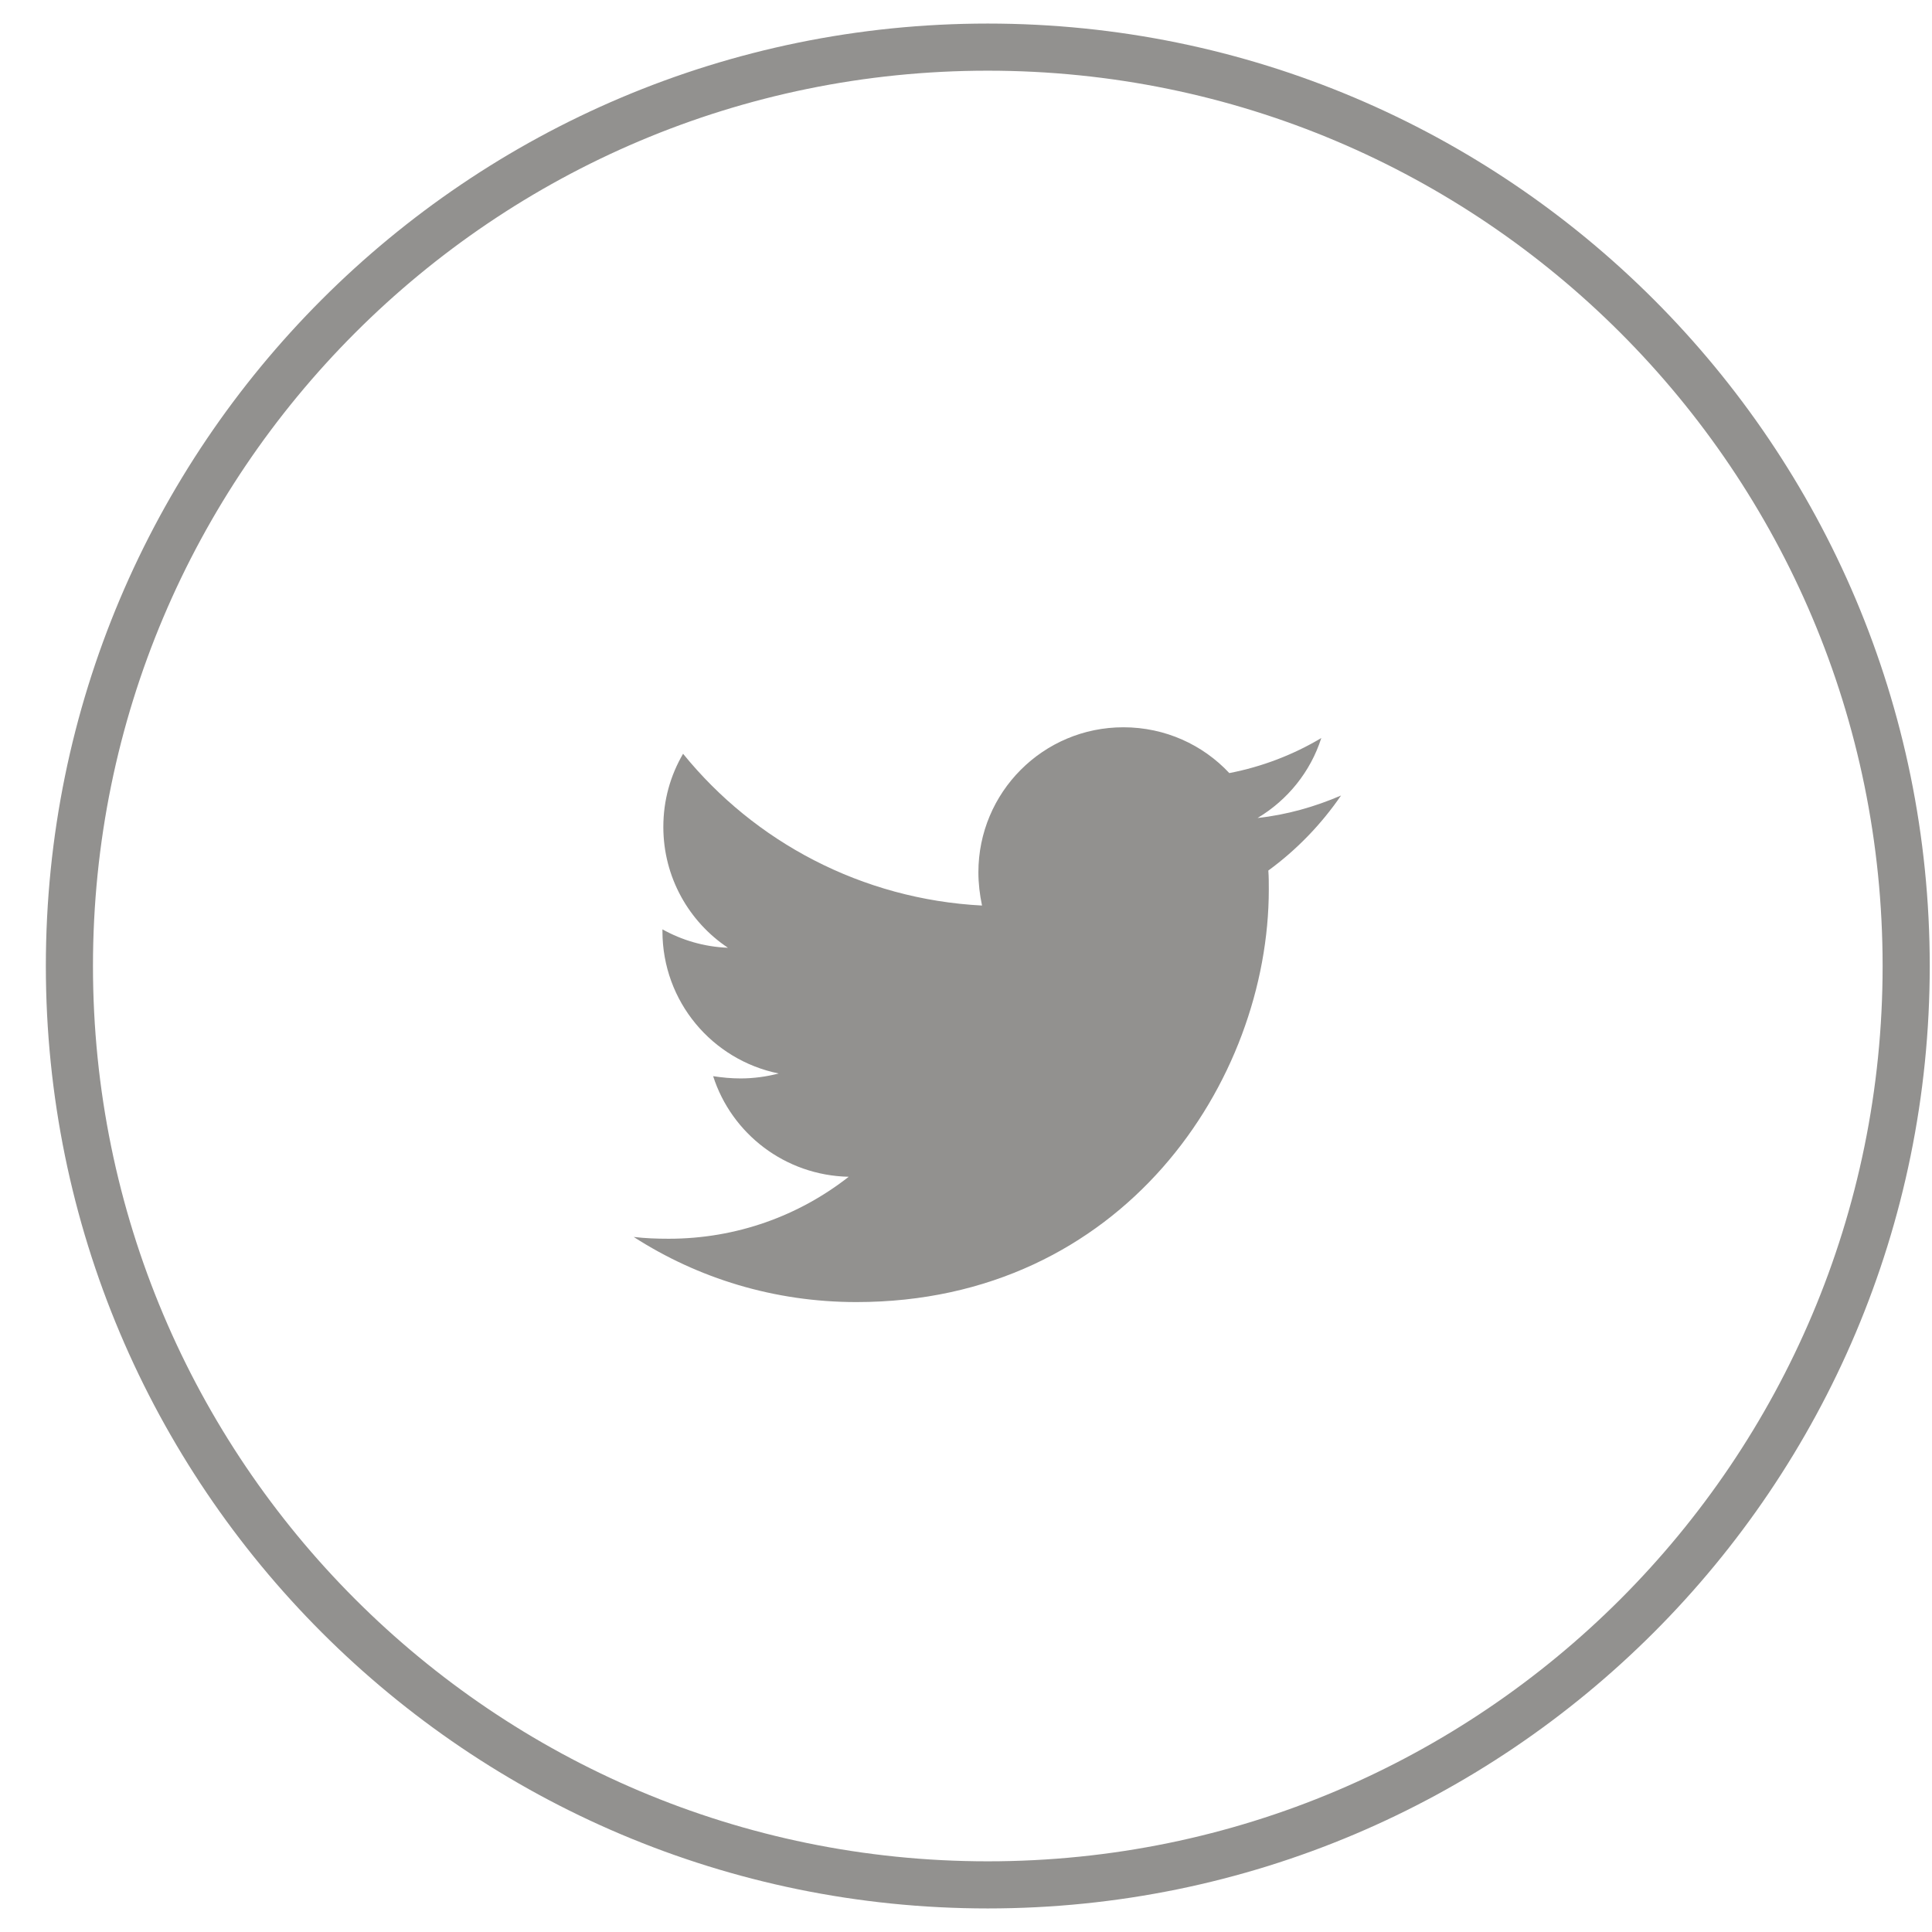
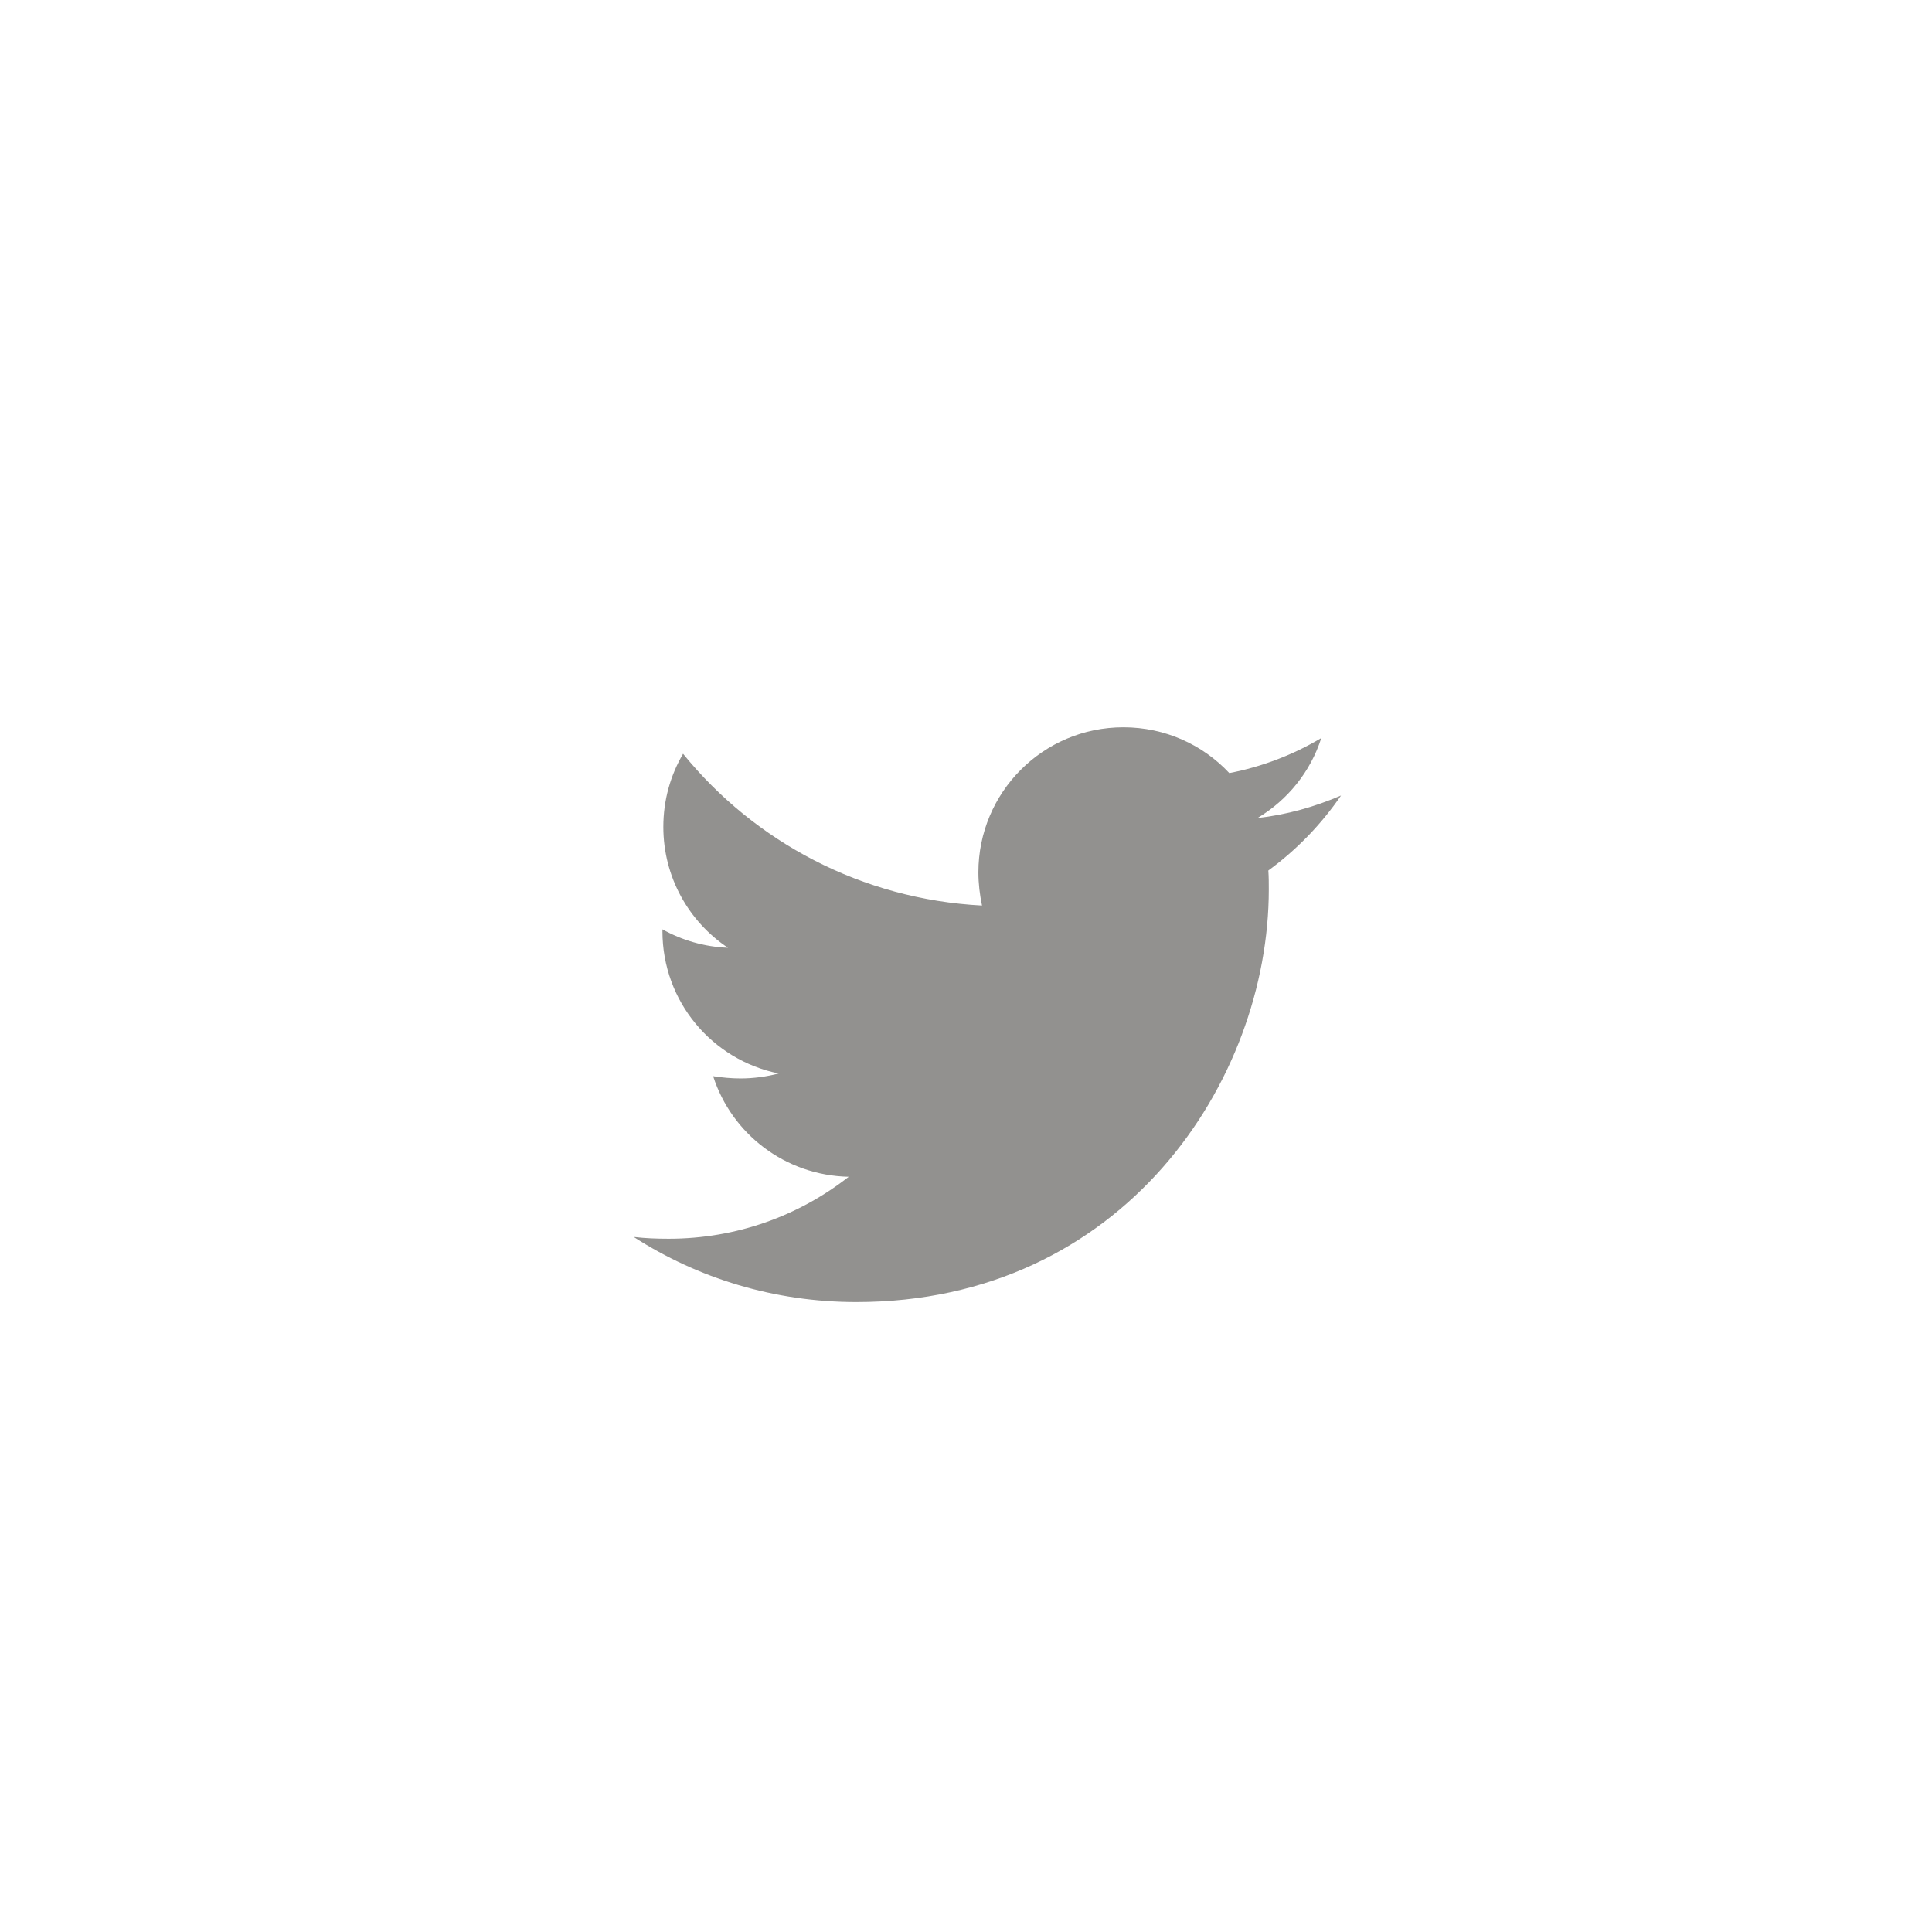
<svg xmlns="http://www.w3.org/2000/svg" width="41" height="41" viewBox="0 0 41 41" fill="none">
-   <path d="M20.962 40C31.726 40 40.452 31.27 40.452 20.5C40.452 9.73 31.726 1 20.962 1C10.199 1 1.473 9.73 1.473 20.5C1.473 31.27 10.199 40 20.962 40Z" stroke="#92918F" />
  <path d="M26.916 18.474C26.926 18.607 26.926 18.741 26.926 18.874C26.926 22.943 23.83 27.632 18.173 27.632C16.43 27.632 14.81 27.127 13.448 26.25C13.696 26.279 13.934 26.288 14.191 26.288C15.629 26.288 16.953 25.802 18.011 24.973C16.658 24.944 15.525 24.058 15.134 22.838C15.325 22.867 15.515 22.886 15.715 22.886C15.991 22.886 16.268 22.848 16.525 22.781C15.115 22.495 14.058 21.256 14.058 19.76V19.722C14.467 19.951 14.944 20.094 15.448 20.113C14.62 19.56 14.077 18.617 14.077 17.549C14.077 16.977 14.229 16.453 14.496 15.996C16.01 17.864 18.287 19.084 20.84 19.217C20.792 18.988 20.763 18.75 20.763 18.512C20.763 16.815 22.135 15.434 23.84 15.434C24.726 15.434 25.526 15.805 26.088 16.406C26.783 16.272 27.45 16.015 28.04 15.662C27.812 16.377 27.326 16.977 26.688 17.359C27.307 17.292 27.907 17.12 28.459 16.882C28.041 17.492 27.517 18.035 26.916 18.474Z" fill="#92918F" />
</svg>